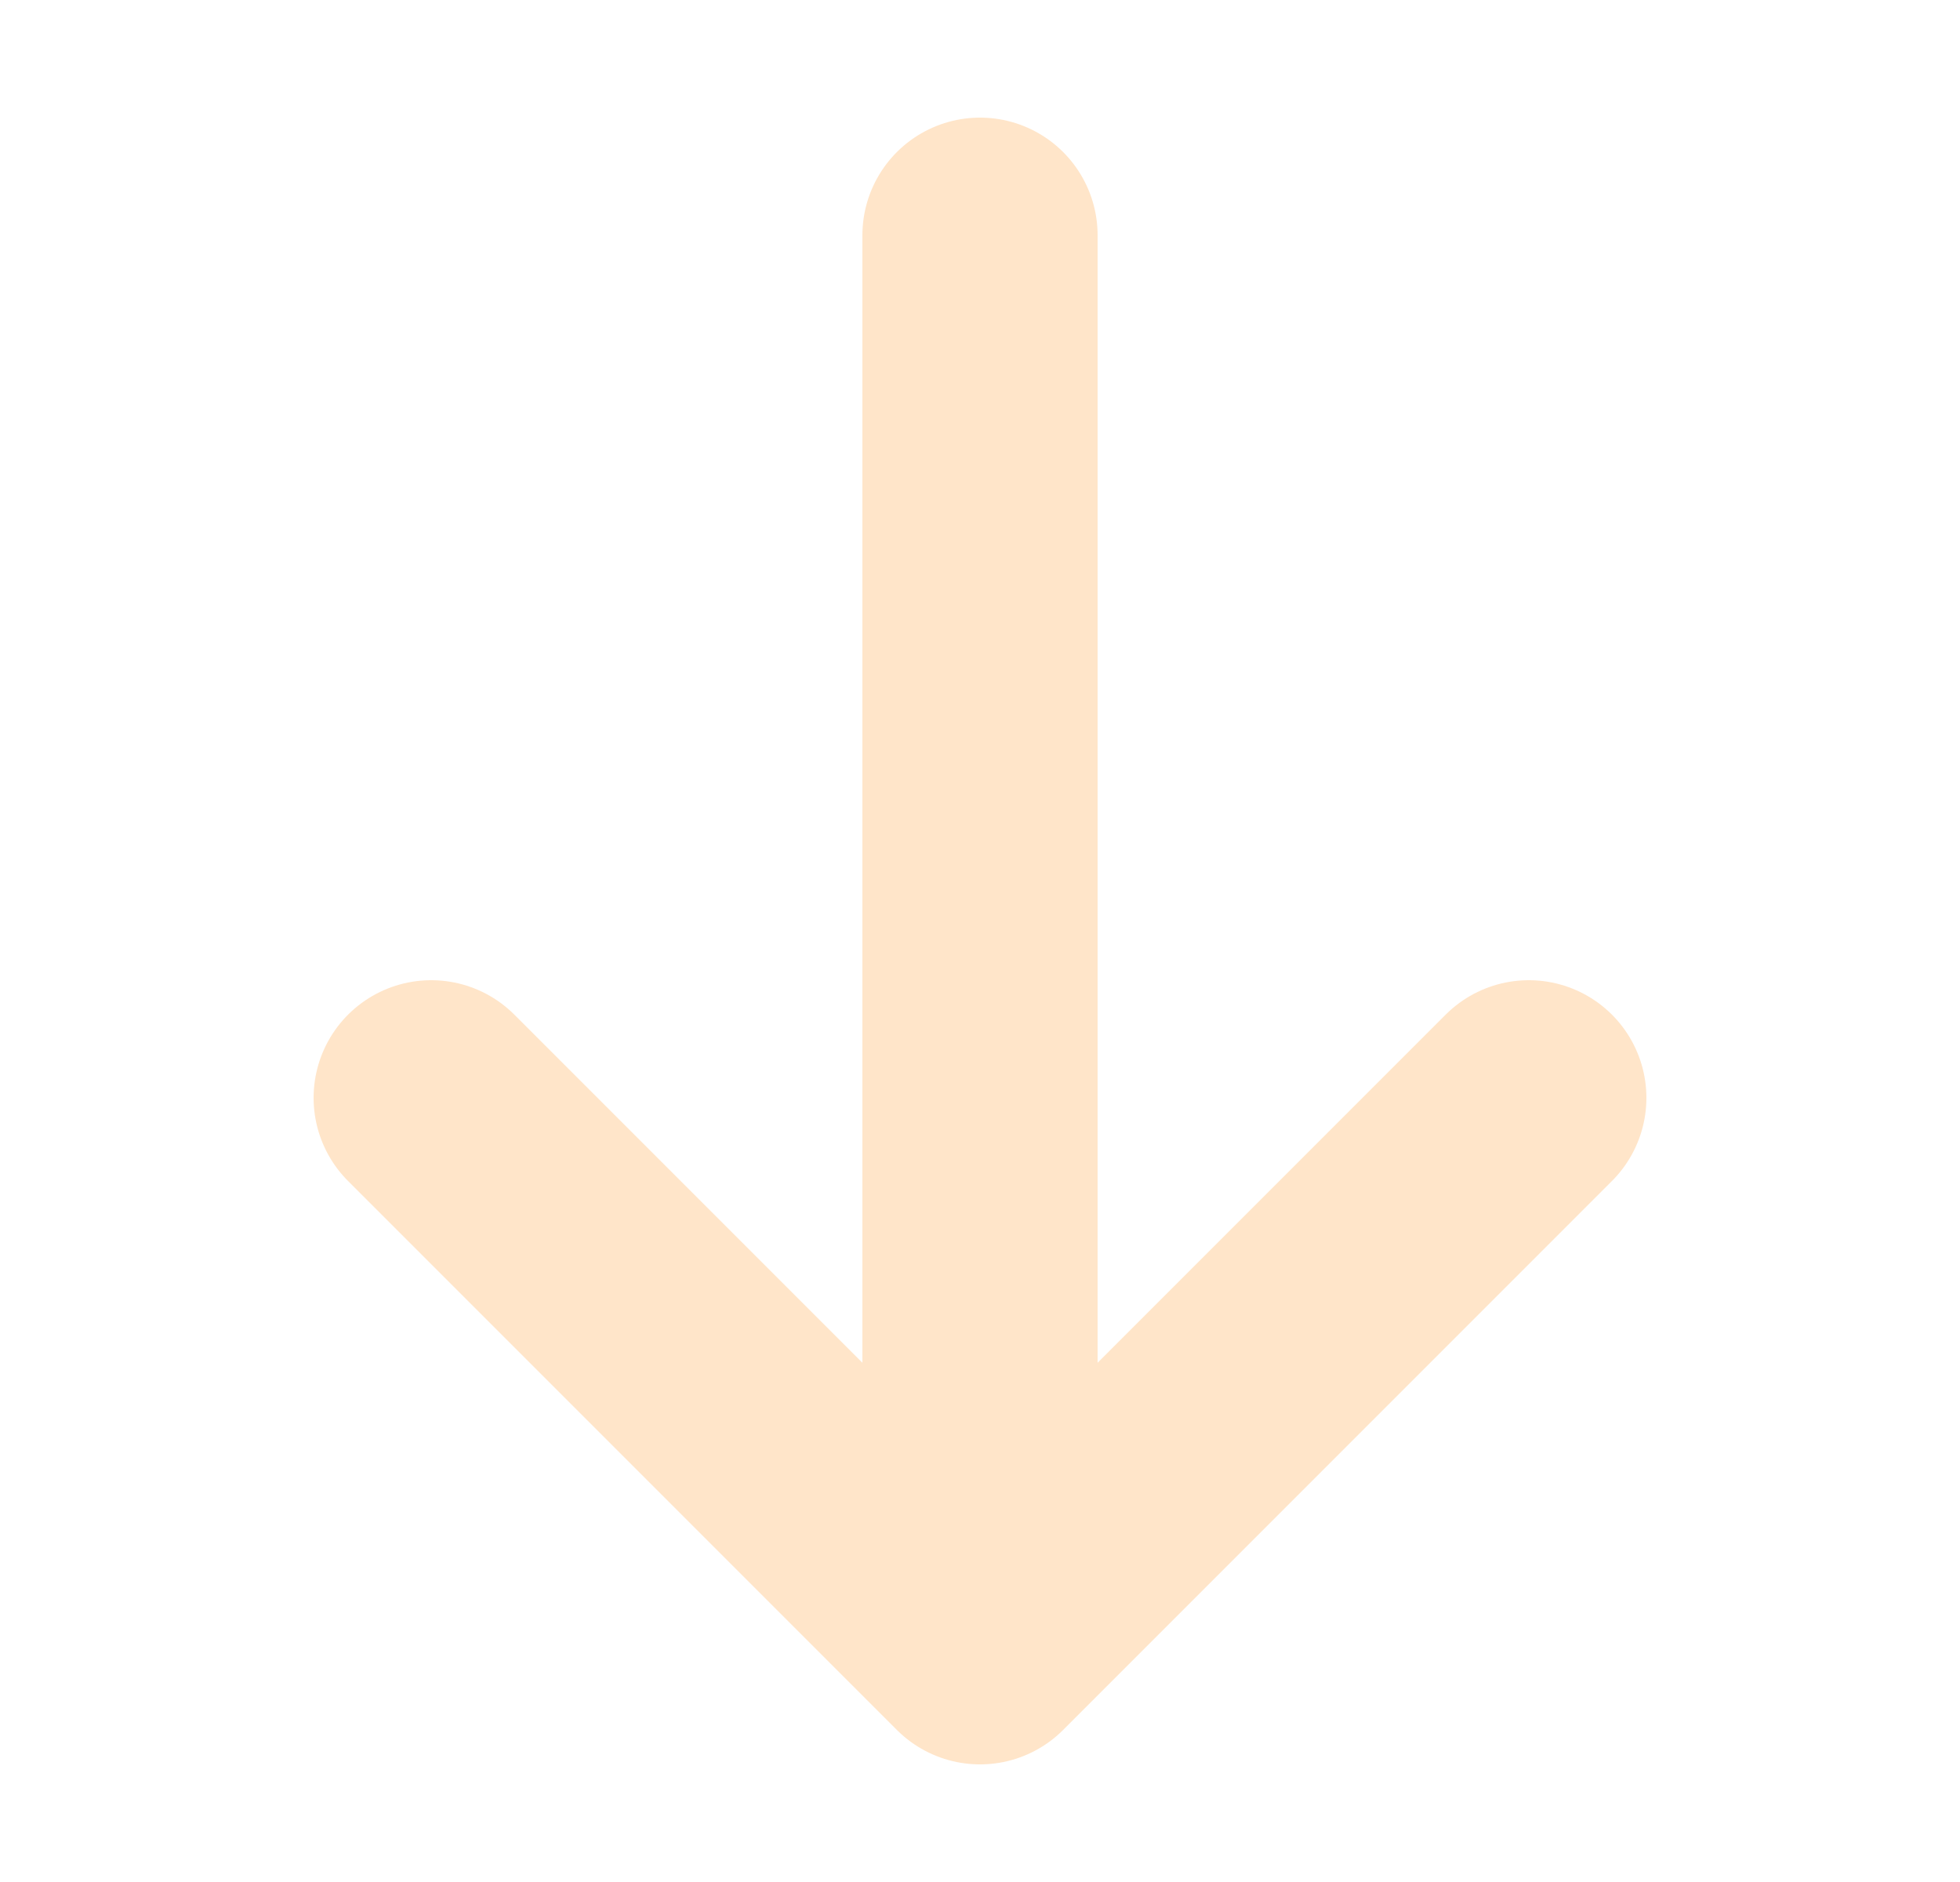
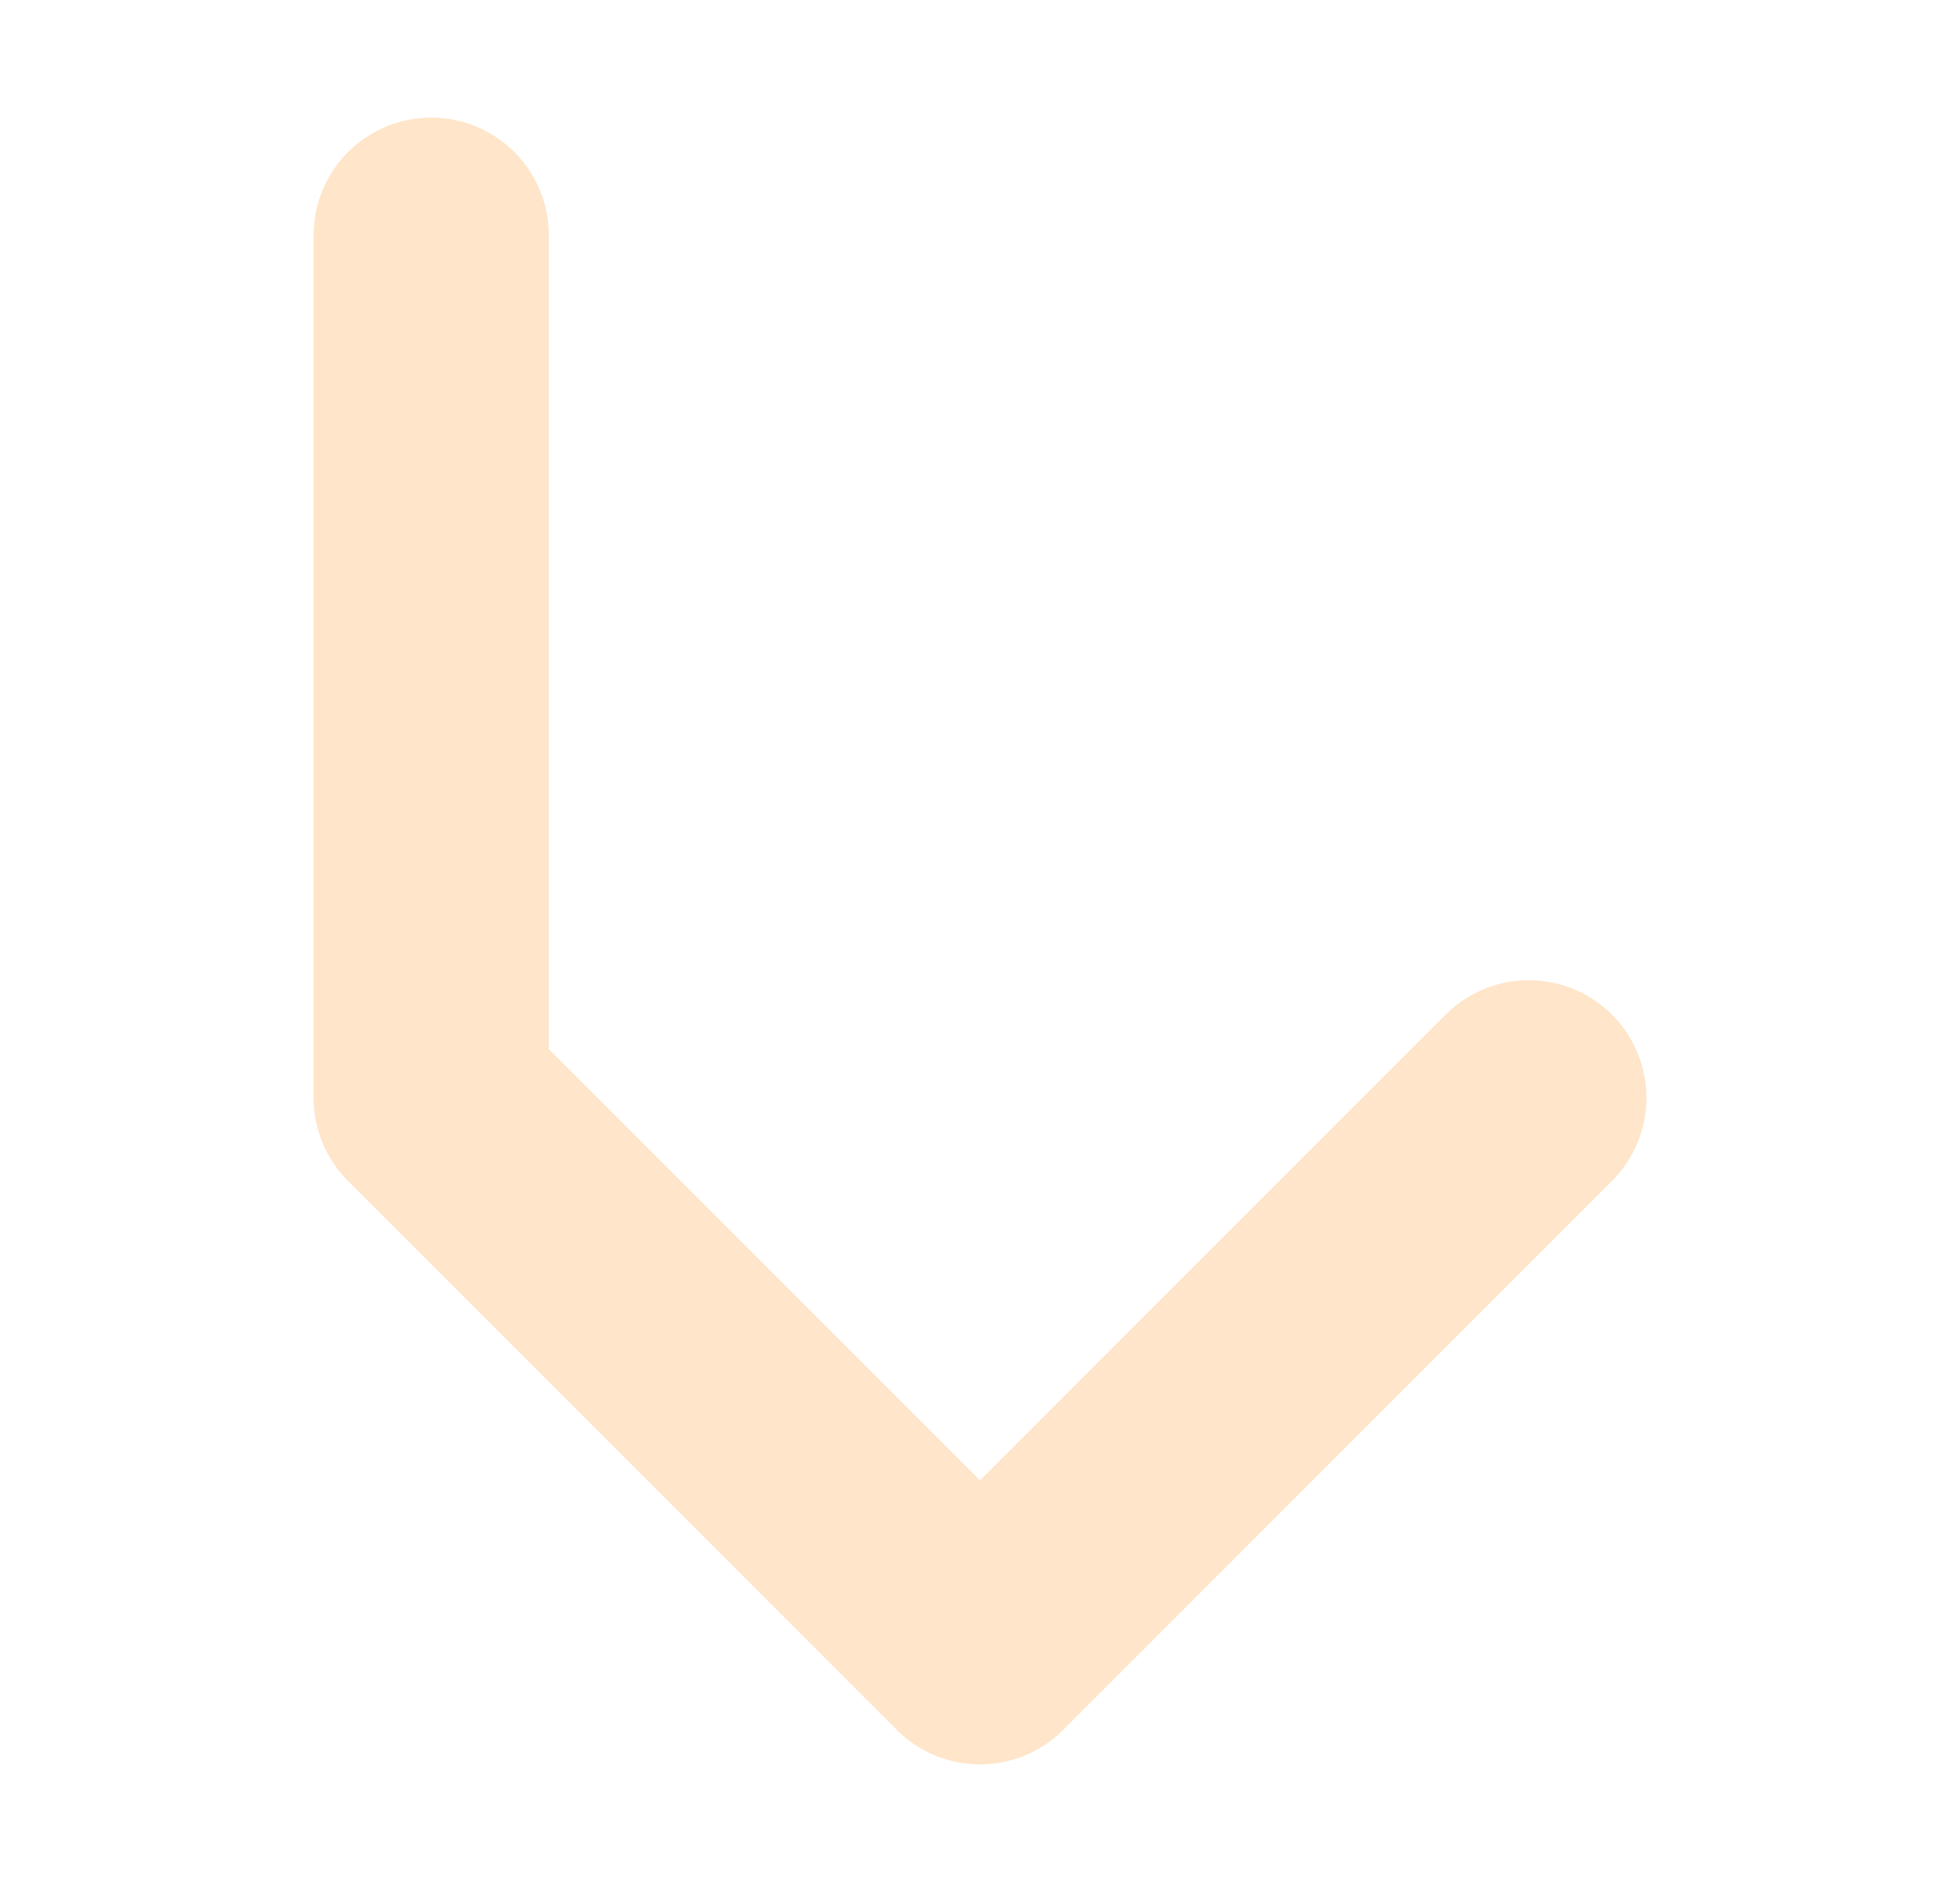
<svg xmlns="http://www.w3.org/2000/svg" width="25" height="24" viewBox="0 0 25 24" fill="none">
-   <path d="M19.5 14L12.5 21M12.5 21L5.5 14M12.5 21V3" stroke="#FFE5C9" stroke-width="3" stroke-linecap="round" stroke-linejoin="round" />
+   <path d="M19.5 14L12.5 21M12.5 21L5.5 14V3" stroke="#FFE5C9" stroke-width="3" stroke-linecap="round" stroke-linejoin="round" />
</svg>